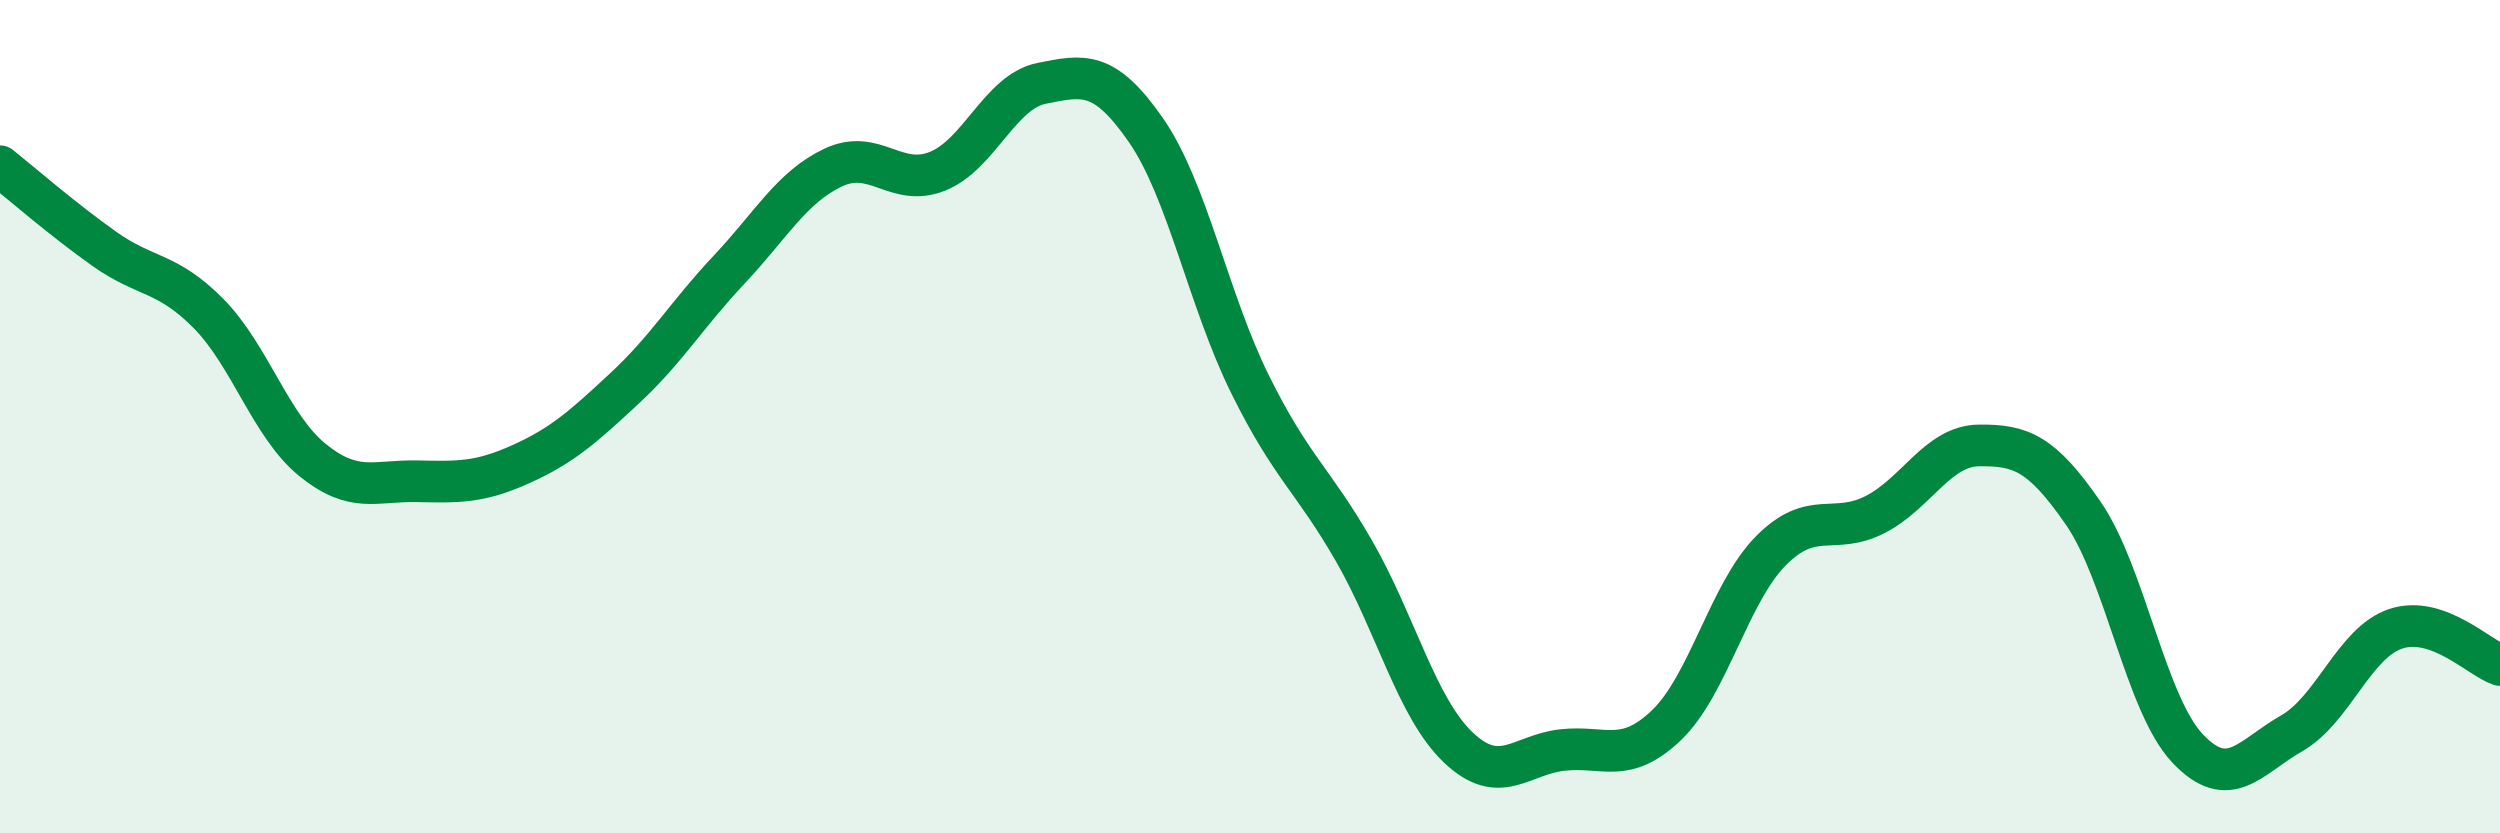
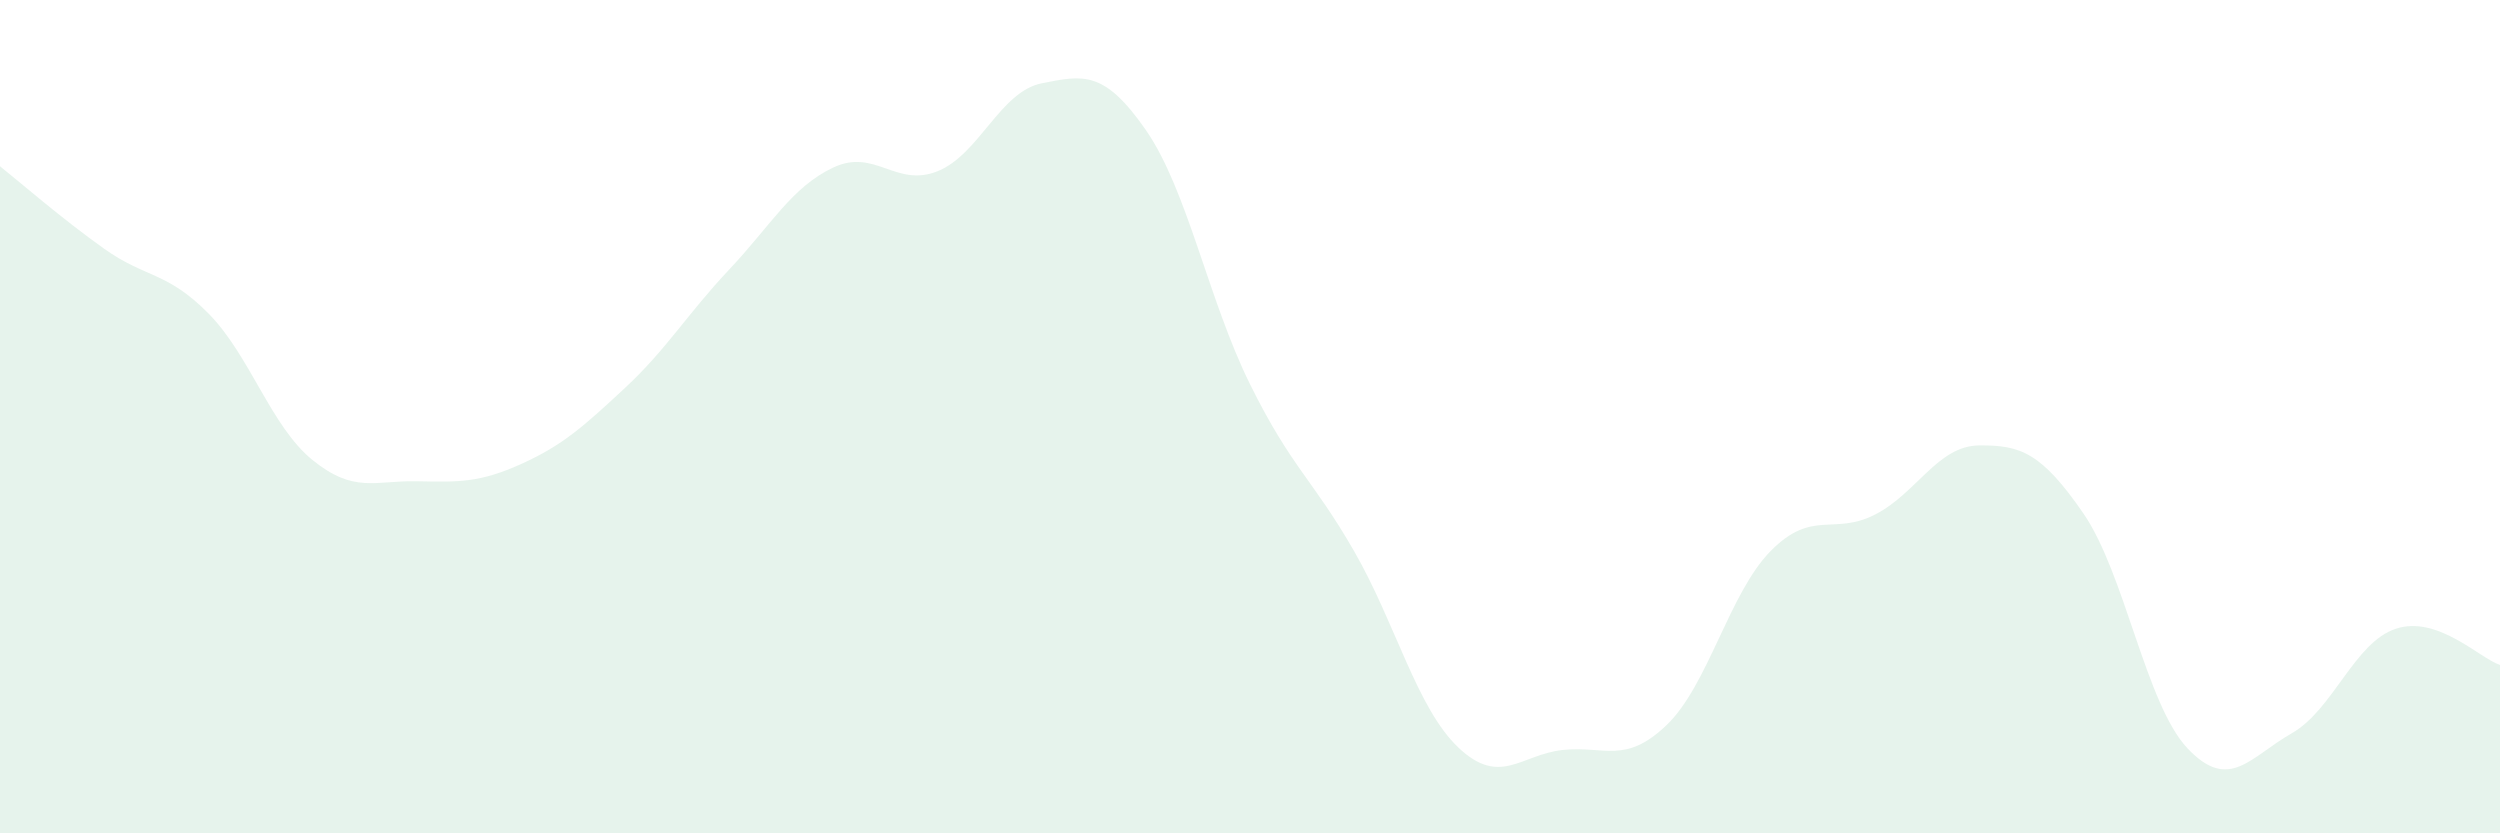
<svg xmlns="http://www.w3.org/2000/svg" width="60" height="20" viewBox="0 0 60 20">
  <path d="M 0,3.99 C 0.5,4.39 1.5,5.26 2.5,5.97 C 3.5,6.68 4,6.51 5,7.52 C 6,8.53 6.5,10.23 7.5,11.04 C 8.5,11.85 9,11.53 10,11.55 C 11,11.57 11.5,11.59 12.5,11.14 C 13.5,10.69 14,10.24 15,9.31 C 16,8.38 16.5,7.53 17.5,6.47 C 18.5,5.41 19,4.49 20,4.02 C 21,3.55 21.5,4.51 22.5,4.11 C 23.5,3.71 24,2.2 25,2 C 26,1.8 26.5,1.68 27.5,3.12 C 28.5,4.56 29,7.2 30,9.22 C 31,11.24 31.5,11.49 32.5,13.23 C 33.5,14.97 34,16.99 35,17.94 C 36,18.89 36.5,18.11 37.5,18 C 38.5,17.89 39,18.36 40,17.4 C 41,16.44 41.5,14.23 42.5,13.22 C 43.5,12.21 44,12.86 45,12.35 C 46,11.84 46.5,10.7 47.5,10.69 C 48.5,10.68 49,10.87 50,12.32 C 51,13.77 51.5,16.9 52.5,17.96 C 53.5,19.02 54,18.17 55,17.6 C 56,17.03 56.5,15.42 57.5,15.09 C 58.5,14.76 59.5,15.79 60,15.96L60 20L0 20Z" fill="#008740" opacity="0.1" stroke-linecap="round" stroke-linejoin="round" />
-   <path d="M 0,3.99 C 0.5,4.39 1.5,5.26 2.5,5.97 C 3.5,6.68 4,6.51 5,7.52 C 6,8.53 6.5,10.23 7.5,11.04 C 8.5,11.85 9,11.53 10,11.55 C 11,11.57 11.5,11.59 12.5,11.14 C 13.5,10.69 14,10.24 15,9.31 C 16,8.38 16.5,7.53 17.5,6.47 C 18.5,5.41 19,4.49 20,4.02 C 21,3.55 21.5,4.51 22.5,4.11 C 23.5,3.71 24,2.2 25,2 C 26,1.8 26.5,1.68 27.5,3.12 C 28.5,4.56 29,7.2 30,9.22 C 31,11.24 31.5,11.49 32.5,13.23 C 33.5,14.97 34,16.99 35,17.94 C 36,18.89 36.5,18.11 37.5,18 C 38.5,17.89 39,18.36 40,17.4 C 41,16.44 41.5,14.23 42.5,13.22 C 43.5,12.21 44,12.86 45,12.35 C 46,11.84 46.5,10.7 47.5,10.69 C 48.5,10.68 49,10.87 50,12.32 C 51,13.77 51.5,16.9 52.5,17.96 C 53.5,19.02 54,18.17 55,17.6 C 56,17.03 56.5,15.42 57.5,15.09 C 58.5,14.76 59.5,15.79 60,15.96" stroke="#008740" stroke-width="1" fill="none" stroke-linecap="round" stroke-linejoin="round" />
</svg>